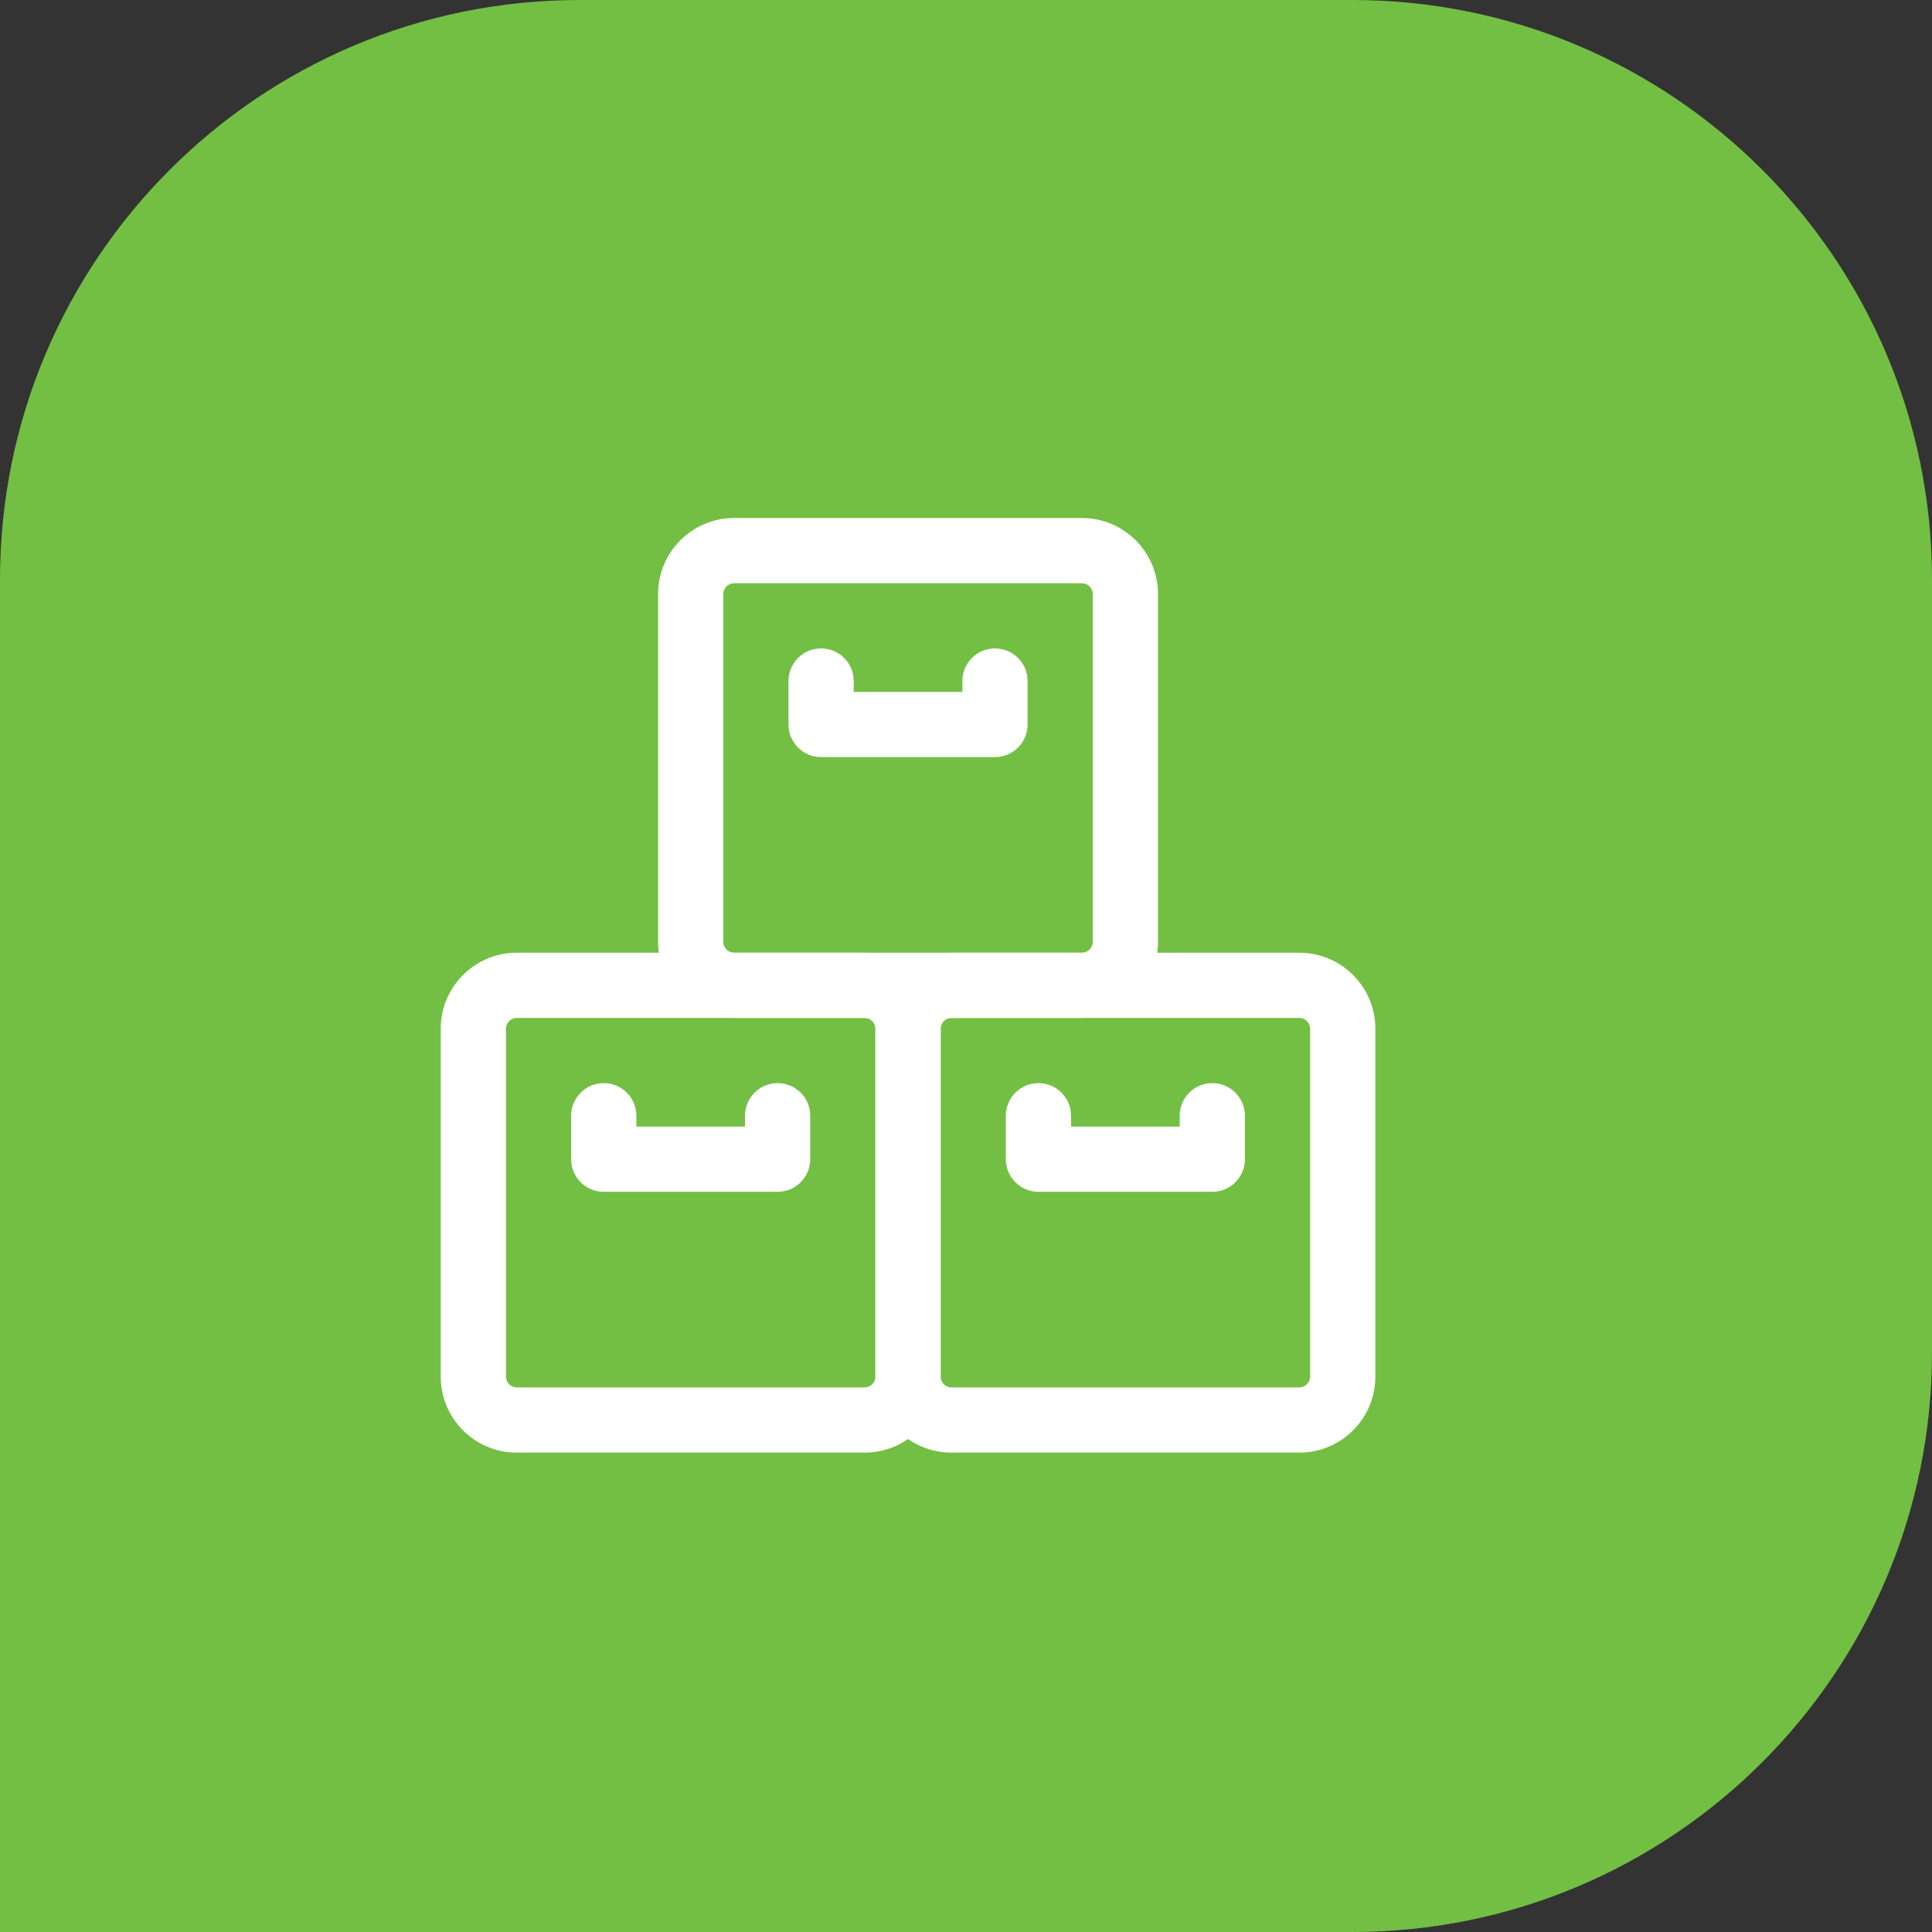
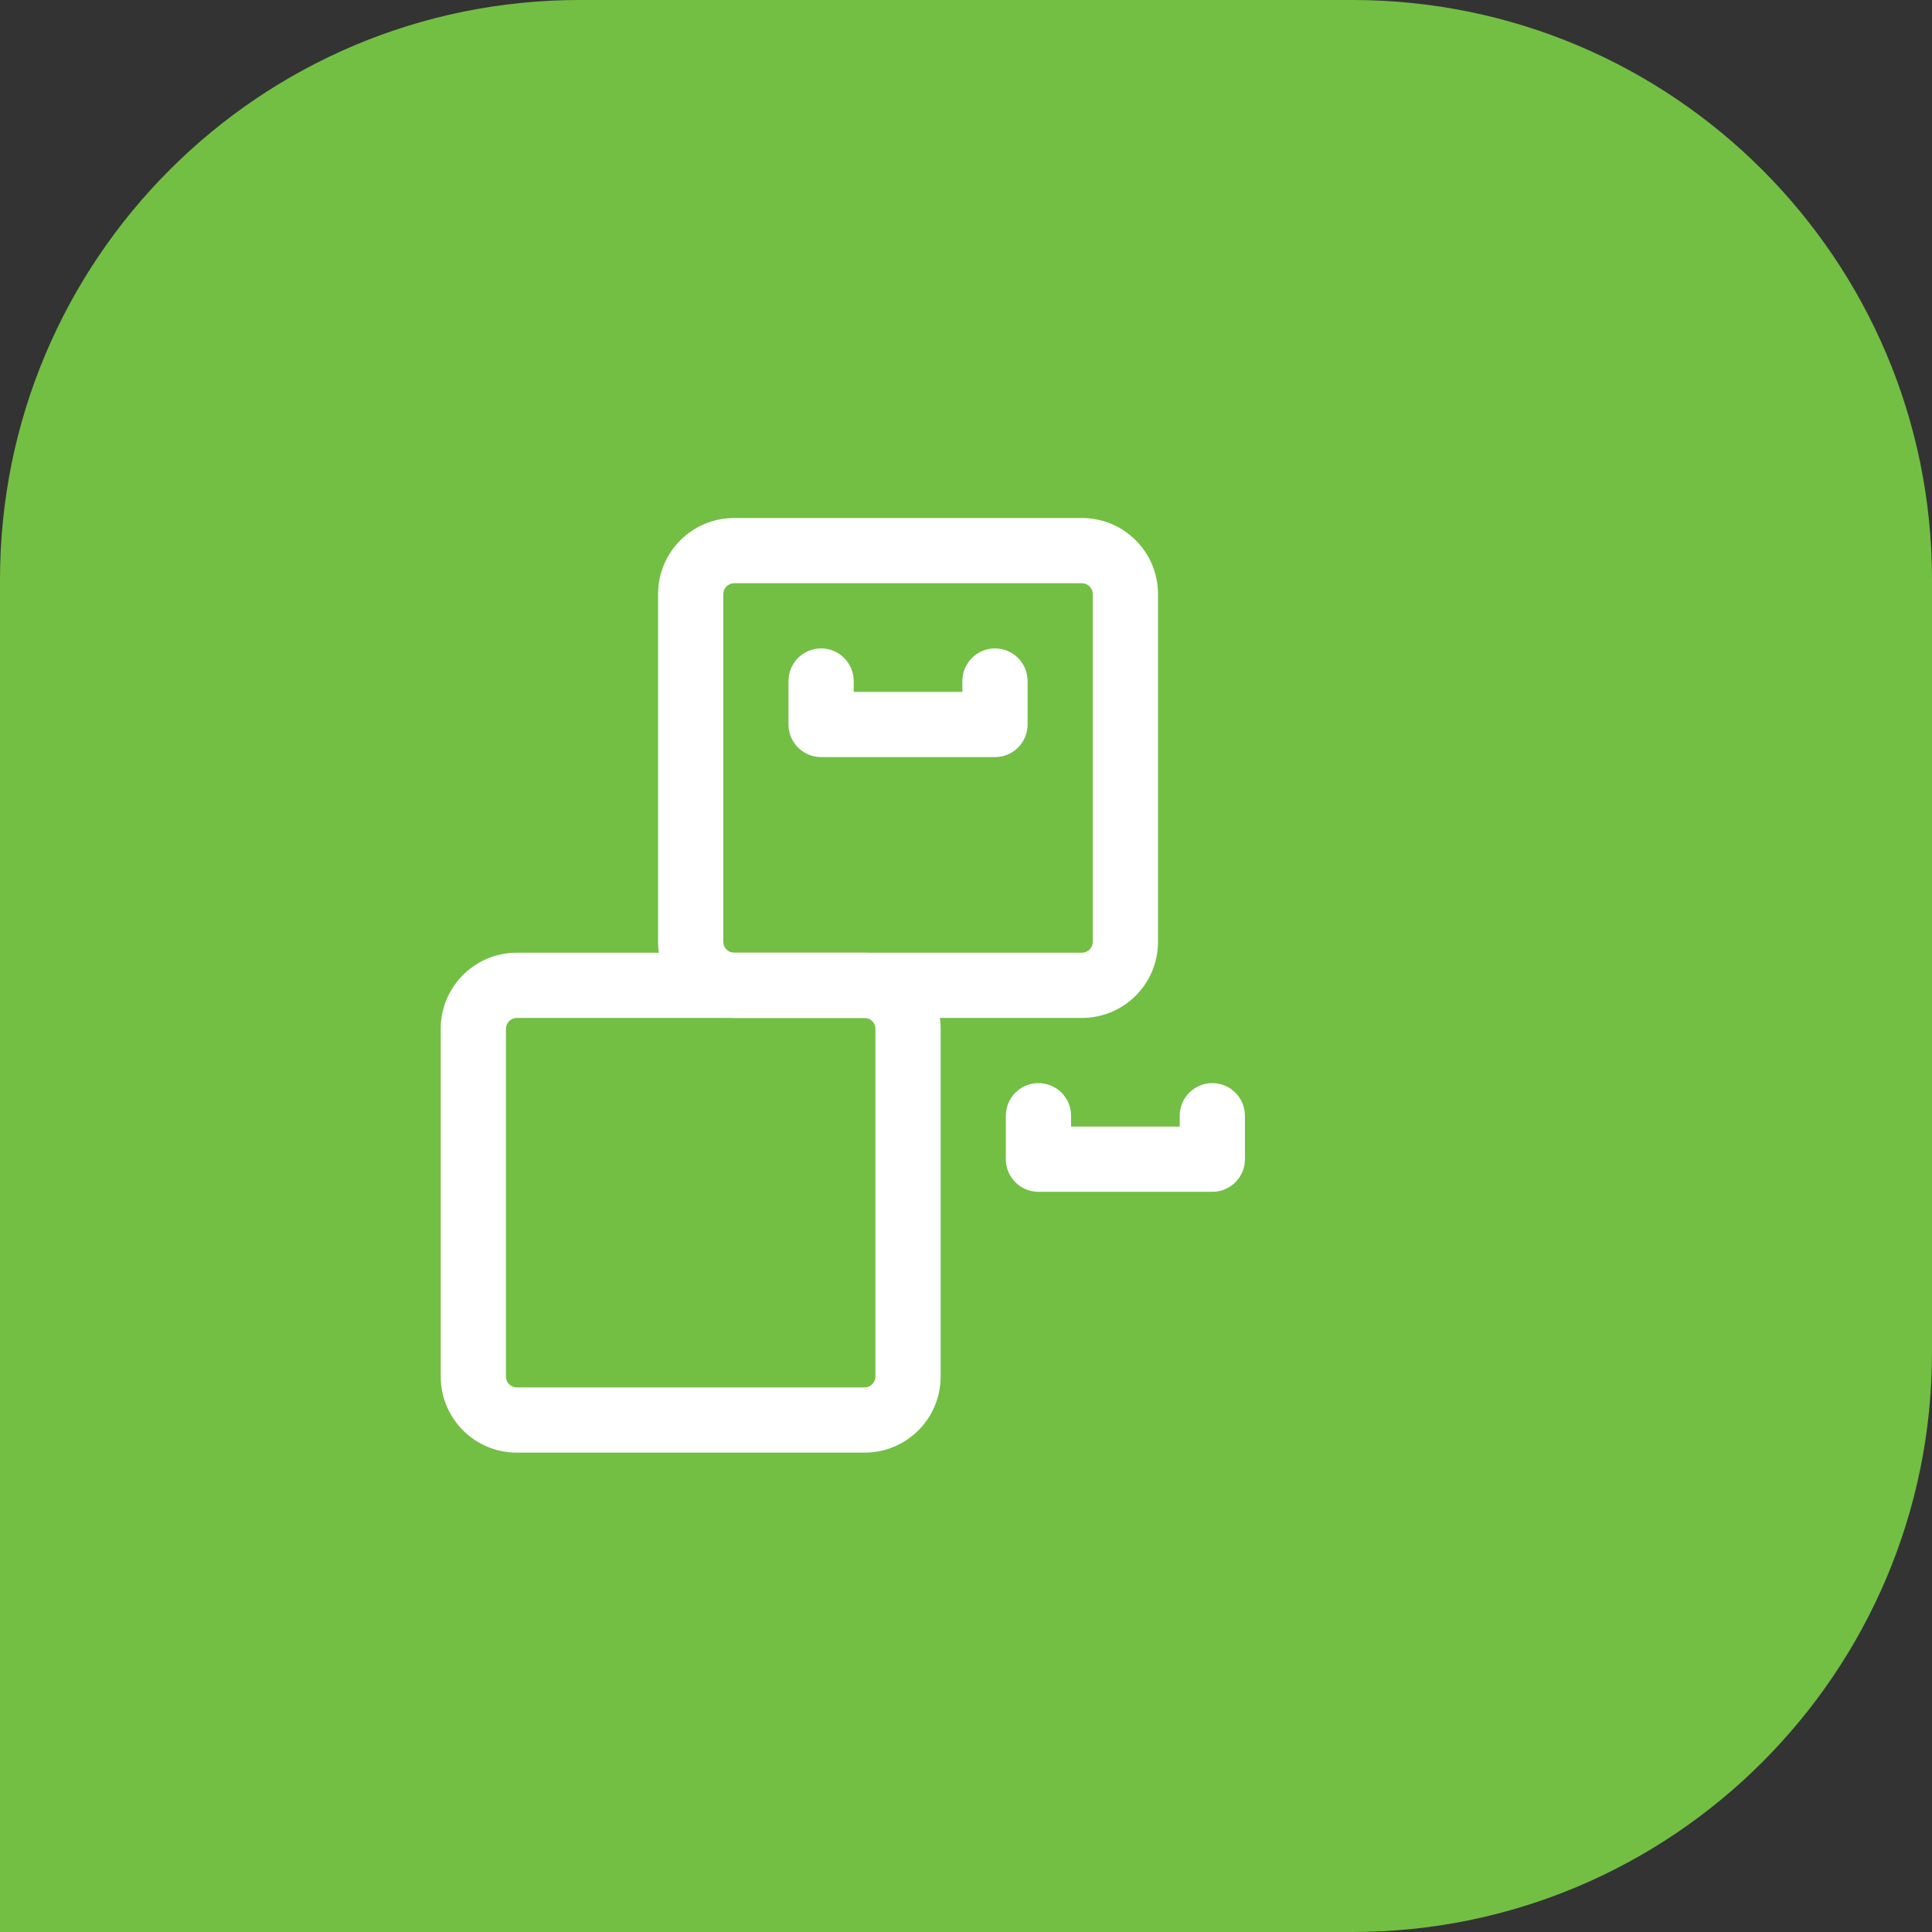
<svg xmlns="http://www.w3.org/2000/svg" width="50" height="50" viewBox="0 0 50 50" fill="none">
  <rect x="0" y="0" width="50" height="50" fill="#333333" stroke="none" />
  <path d="M0 15C0 6.716 6.716 0 15 0H35C43.284 0 50 6.716 50 15V35C50 43.284 43.284 50 35 50H0V15Z" fill="#72BF44" />
  <path fill-rule="evenodd" clip-rule="evenodd" d="M24.344 35.625V26.625C24.344 25.537 23.463 24.656 22.375 24.656H13.375C12.287 24.656 11.406 25.537 11.406 26.625V35.625C11.406 36.713 12.287 37.594 13.375 37.594H22.375C23.463 37.594 24.344 36.713 24.344 35.625ZM22.656 26.625V35.625C22.656 35.78 22.53 35.906 22.375 35.906H13.375C13.22 35.906 13.094 35.78 13.094 35.625V26.625C13.094 26.47 13.22 26.344 13.375 26.344H22.375C22.53 26.344 22.656 26.47 22.656 26.625Z" fill="white" />
-   <path fill-rule="evenodd" clip-rule="evenodd" d="M35.594 35.625V26.625C35.594 25.537 34.713 24.656 33.625 24.656H24.625C23.537 24.656 22.656 25.537 22.656 26.625V35.625C22.656 36.713 23.537 37.594 24.625 37.594H33.625C34.713 37.594 35.594 36.713 35.594 35.625ZM33.906 26.625V35.625C33.906 35.78 33.78 35.906 33.625 35.906H24.625C24.47 35.906 24.344 35.78 24.344 35.625V26.625C24.344 26.47 24.47 26.344 24.625 26.344H33.625C33.78 26.344 33.906 26.47 33.906 26.625Z" fill="white" />
  <path fill-rule="evenodd" clip-rule="evenodd" d="M29.969 24.375V15.375C29.969 14.287 29.088 13.406 28 13.406H19C17.912 13.406 17.031 14.287 17.031 15.375V24.375C17.031 25.463 17.912 26.344 19 26.344H28C29.088 26.344 29.969 25.463 29.969 24.375ZM28.281 15.375V24.375C28.281 24.53 28.155 24.656 28 24.656H19C18.845 24.656 18.719 24.53 18.719 24.375V15.375C18.719 15.22 18.845 15.094 19 15.094H28C28.155 15.094 28.281 15.22 28.281 15.375Z" fill="white" />
  <path fill-rule="evenodd" clip-rule="evenodd" d="M20.406 17.625V18.75C20.406 19.216 20.784 19.594 21.25 19.594H25.75C26.216 19.594 26.594 19.216 26.594 18.75V17.625C26.594 17.159 26.216 16.781 25.75 16.781C25.284 16.781 24.906 17.159 24.906 17.625V17.906H22.094V17.625C22.094 17.159 21.716 16.781 21.25 16.781C20.784 16.781 20.406 17.159 20.406 17.625Z" fill="white" />
-   <path fill-rule="evenodd" clip-rule="evenodd" d="M14.781 28.875V30C14.781 30.466 15.159 30.844 15.625 30.844H20.125C20.591 30.844 20.969 30.466 20.969 30V28.875C20.969 28.409 20.591 28.031 20.125 28.031C19.659 28.031 19.281 28.409 19.281 28.875V29.156H16.469V28.875C16.469 28.409 16.091 28.031 15.625 28.031C15.159 28.031 14.781 28.409 14.781 28.875Z" fill="white" />
  <path fill-rule="evenodd" clip-rule="evenodd" d="M26.031 28.875V30C26.031 30.466 26.409 30.844 26.875 30.844H31.375C31.841 30.844 32.219 30.466 32.219 30V28.875C32.219 28.409 31.841 28.031 31.375 28.031C30.909 28.031 30.531 28.409 30.531 28.875V29.156H27.719V28.875C27.719 28.409 27.341 28.031 26.875 28.031C26.409 28.031 26.031 28.409 26.031 28.875Z" fill="white" />
</svg>